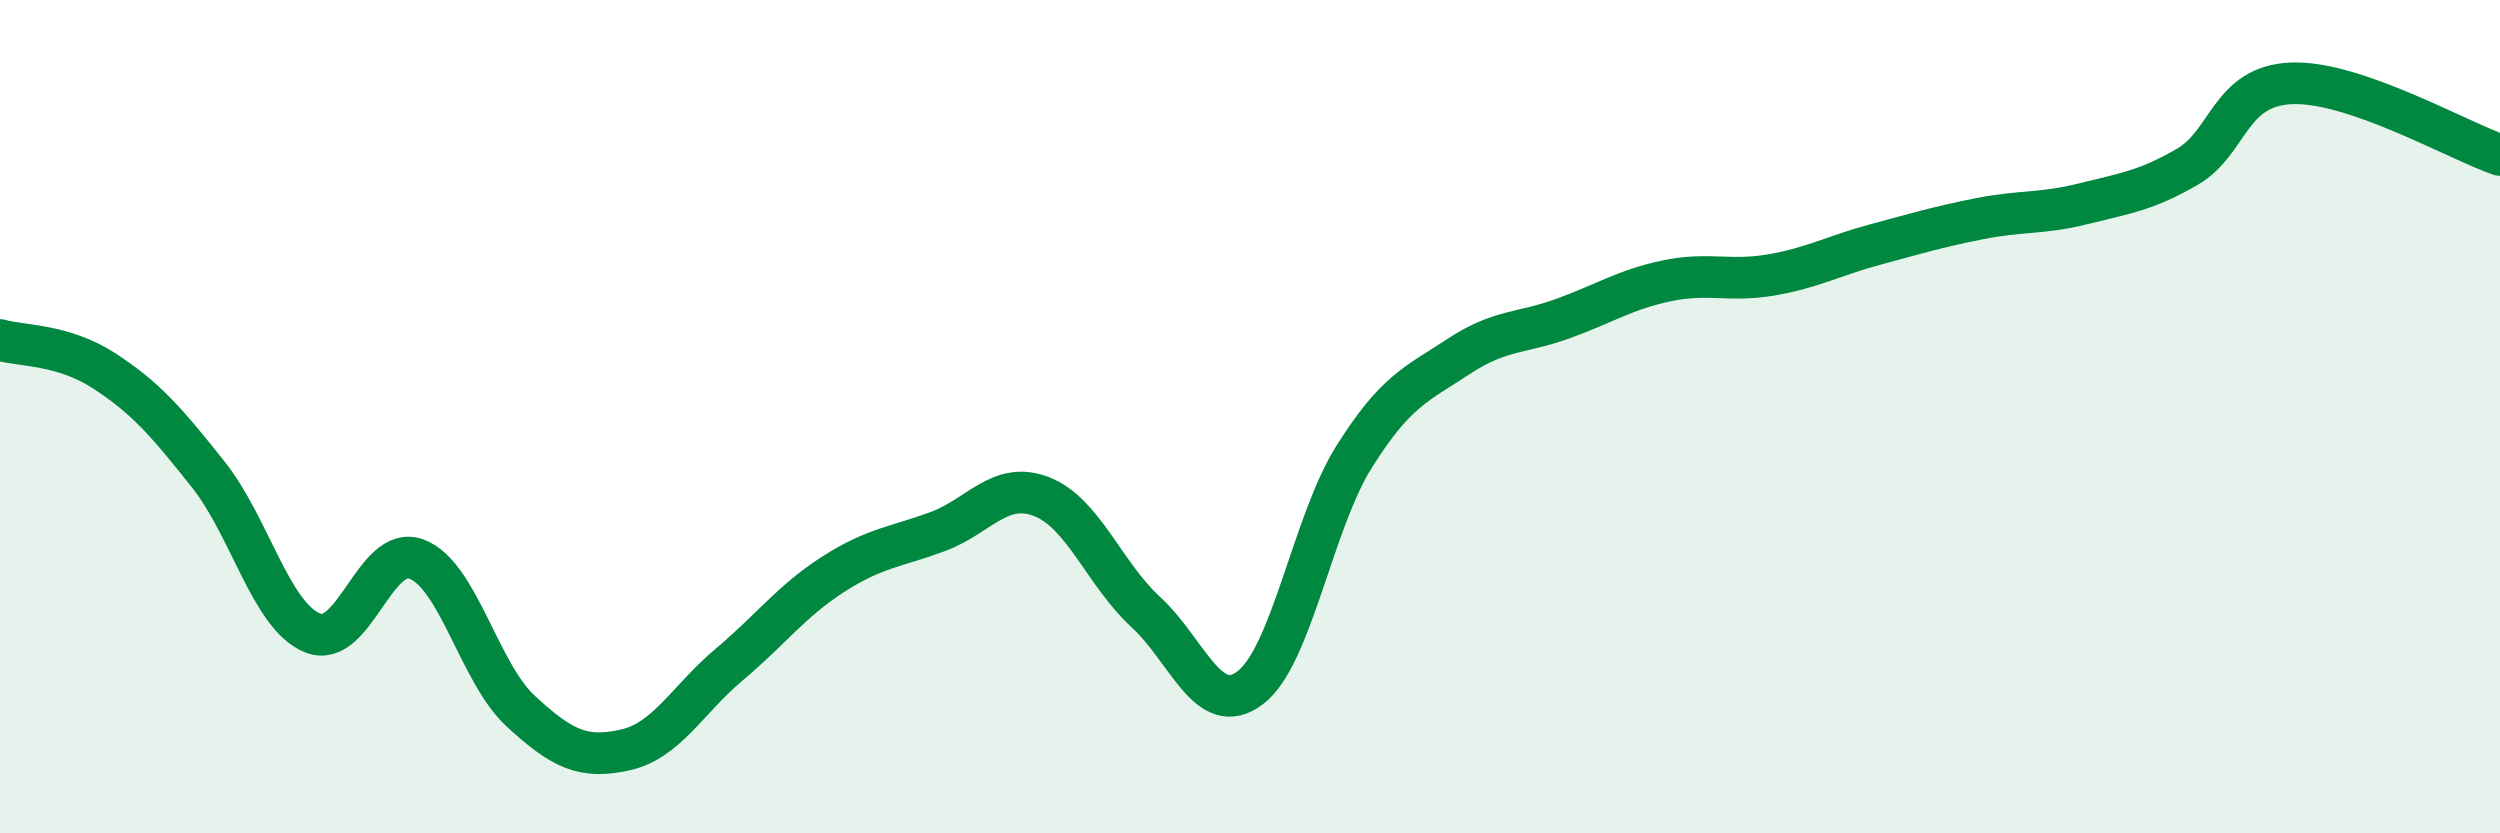
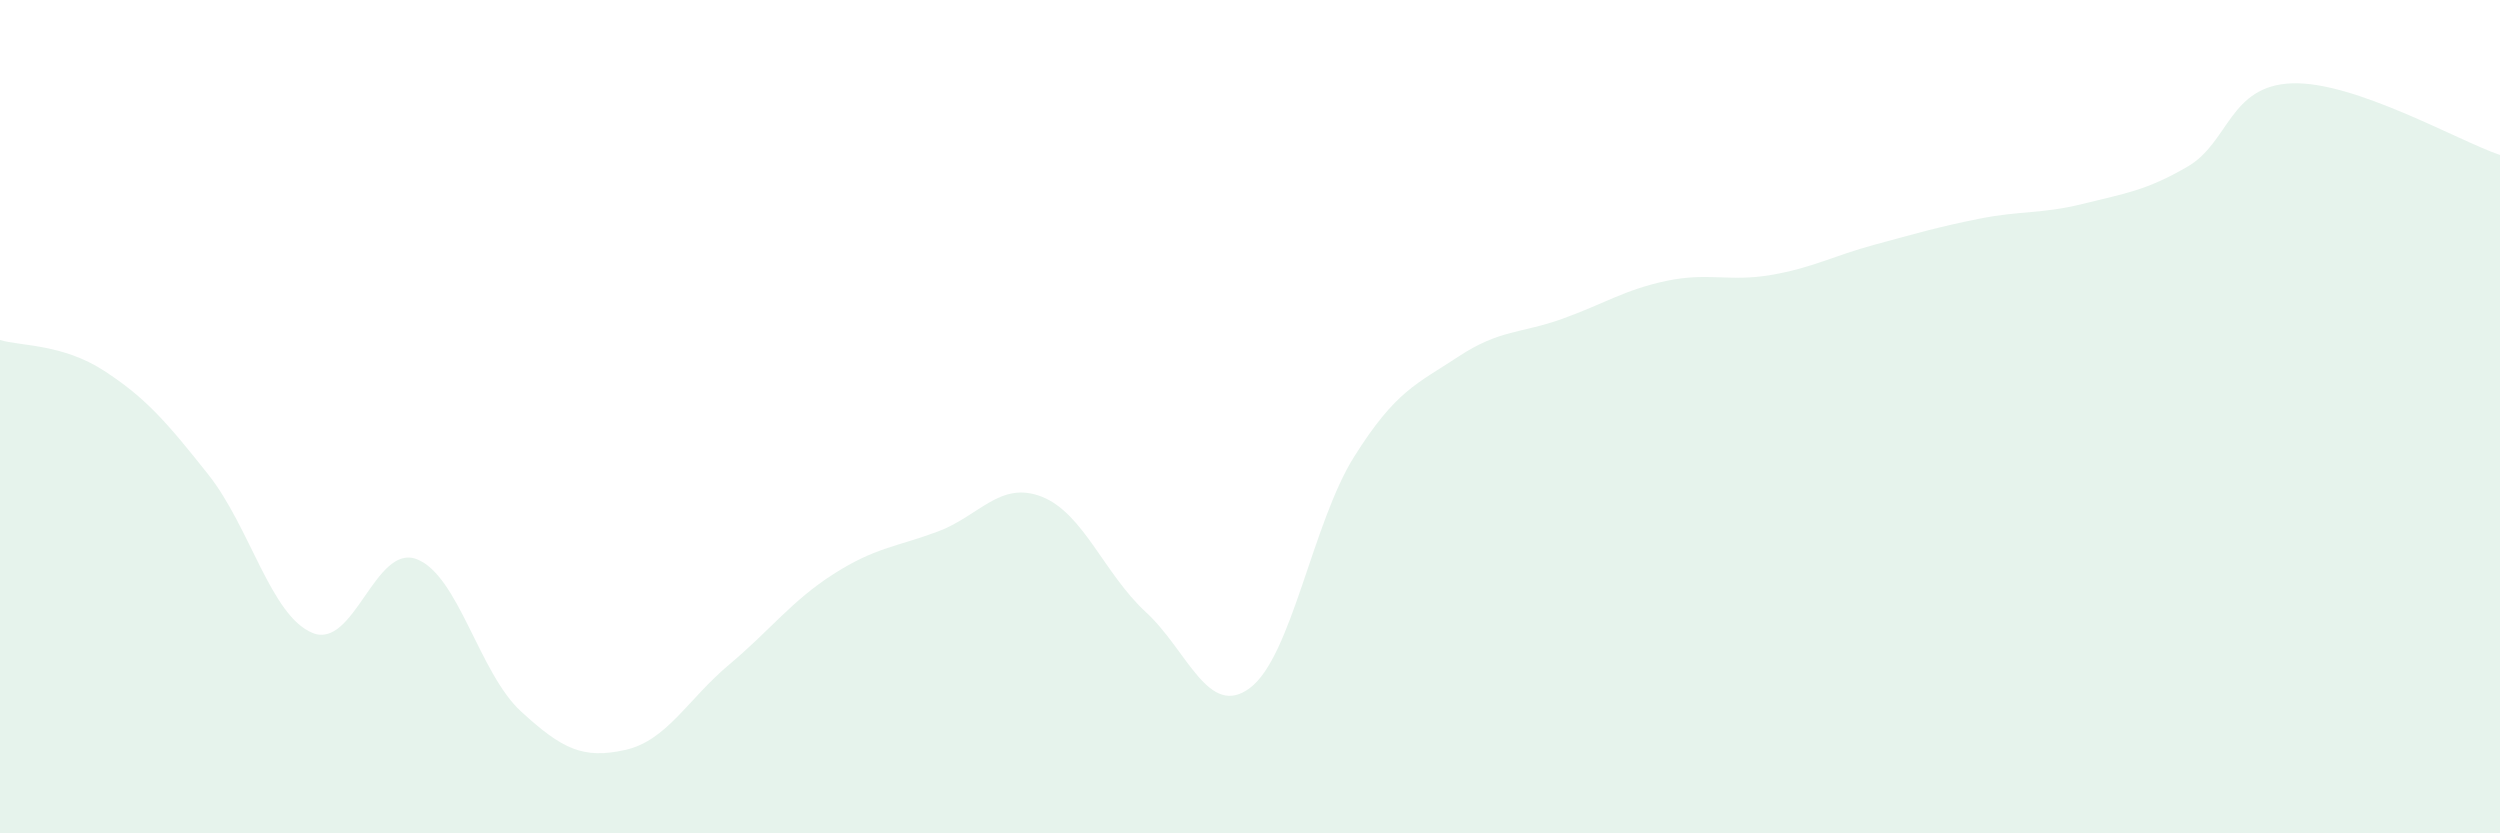
<svg xmlns="http://www.w3.org/2000/svg" width="60" height="20" viewBox="0 0 60 20">
  <path d="M 0,8.16 C 0.5,8.31 1.5,8.25 2.5,8.9 C 3.5,9.55 4,10.13 5,11.39 C 6,12.65 6.5,14.78 7.5,15.19 C 8.5,15.6 9,13.04 10,13.42 C 11,13.8 11.5,16.15 12.5,17.07 C 13.5,17.99 14,18.22 15,18 C 16,17.78 16.5,16.79 17.5,15.95 C 18.5,15.11 19,14.42 20,13.78 C 21,13.14 21.5,13.13 22.5,12.76 C 23.5,12.39 24,11.53 25,11.92 C 26,12.31 26.5,13.77 27.5,14.69 C 28.5,15.61 29,17.26 30,16.51 C 31,15.76 31.5,12.55 32.5,10.96 C 33.5,9.37 34,9.22 35,8.56 C 36,7.9 36.5,8.01 37.5,7.65 C 38.5,7.29 39,6.95 40,6.74 C 41,6.53 41.5,6.77 42.5,6.6 C 43.5,6.43 44,6.14 45,5.87 C 46,5.6 46.5,5.45 47.5,5.25 C 48.5,5.05 49,5.14 50,4.89 C 51,4.64 51.5,4.58 52.5,4 C 53.5,3.42 53.5,2.06 55,2 C 56.5,1.94 59,3.38 60,3.72L60 20L0 20Z" fill="#008740" opacity="0.1" stroke-linecap="round" stroke-linejoin="round" />
-   <path d="M 0,8.16 C 0.5,8.31 1.5,8.25 2.5,8.9 C 3.5,9.55 4,10.13 5,11.39 C 6,12.65 6.5,14.78 7.5,15.19 C 8.5,15.6 9,13.04 10,13.42 C 11,13.8 11.5,16.15 12.5,17.07 C 13.5,17.99 14,18.22 15,18 C 16,17.78 16.5,16.79 17.5,15.95 C 18.5,15.11 19,14.42 20,13.78 C 21,13.14 21.5,13.13 22.5,12.76 C 23.5,12.39 24,11.53 25,11.92 C 26,12.31 26.5,13.77 27.5,14.69 C 28.5,15.61 29,17.26 30,16.51 C 31,15.76 31.5,12.55 32.5,10.96 C 33.5,9.37 34,9.22 35,8.56 C 36,7.9 36.5,8.01 37.5,7.65 C 38.5,7.29 39,6.95 40,6.74 C 41,6.53 41.5,6.77 42.5,6.6 C 43.5,6.43 44,6.14 45,5.87 C 46,5.6 46.5,5.45 47.5,5.25 C 48.5,5.05 49,5.14 50,4.89 C 51,4.64 51.5,4.58 52.5,4 C 53.5,3.42 53.5,2.06 55,2 C 56.5,1.94 59,3.38 60,3.72" stroke="#008740" stroke-width="1" fill="none" stroke-linecap="round" stroke-linejoin="round" />
</svg>